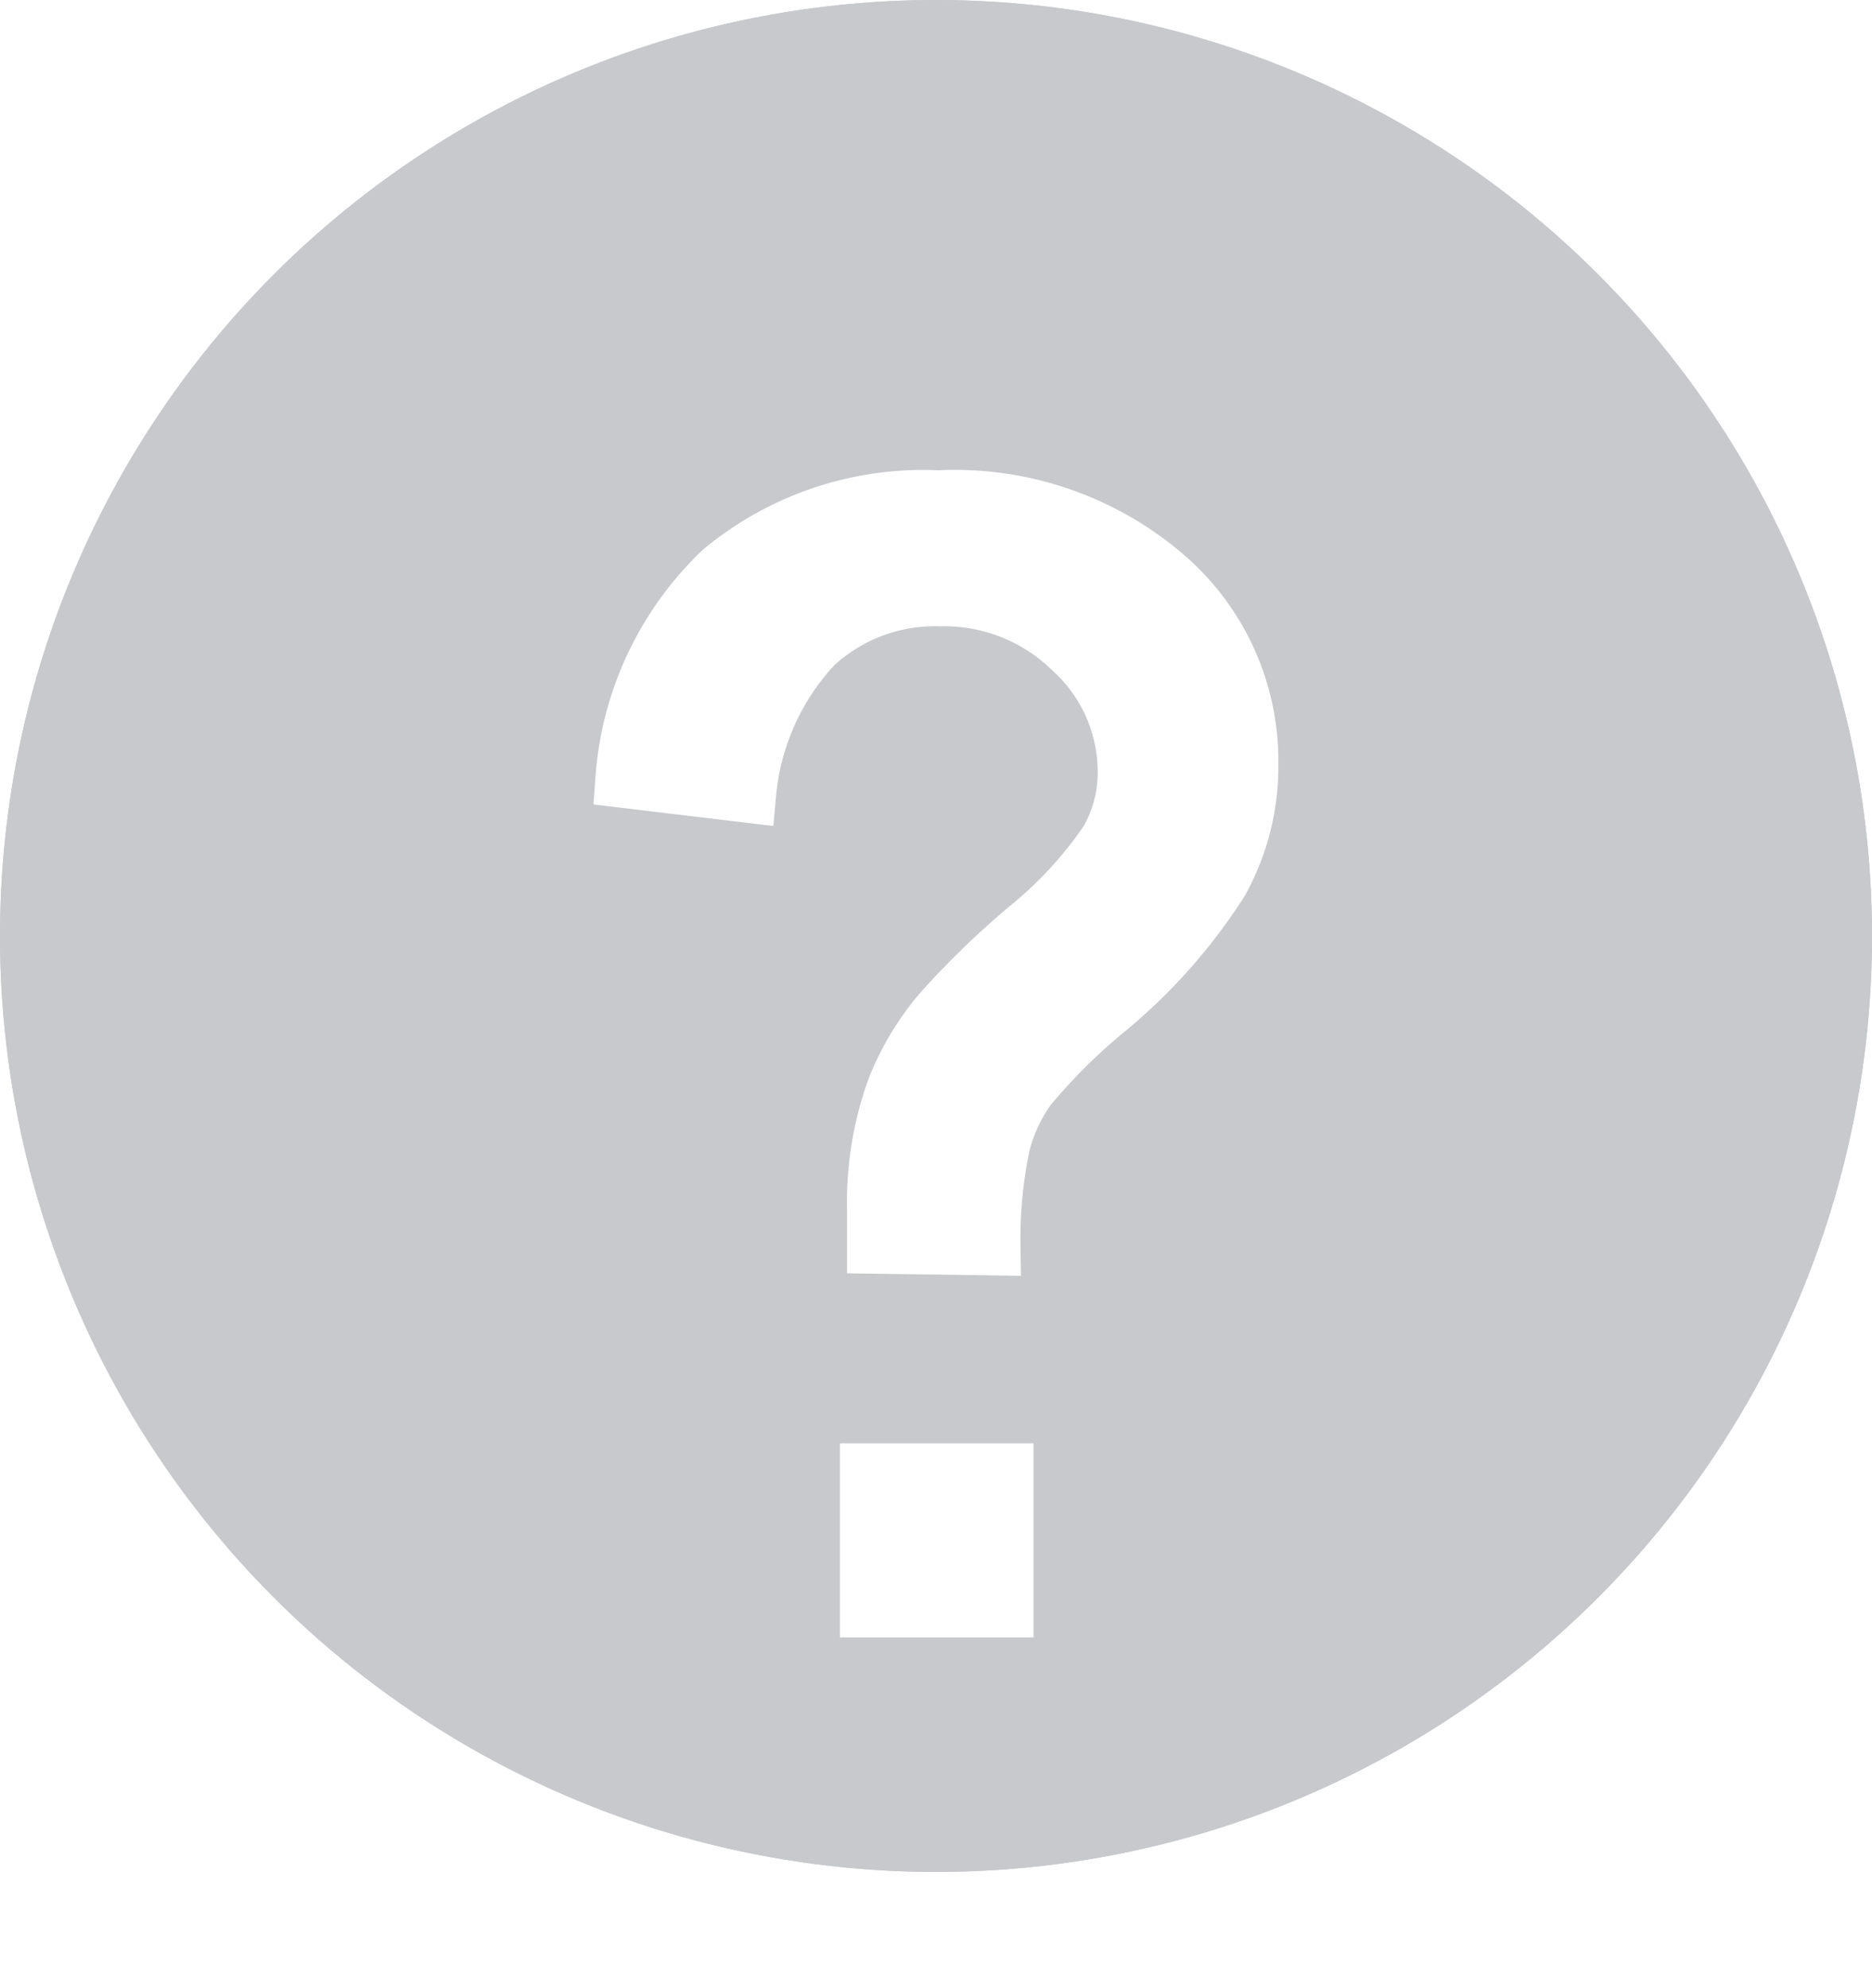
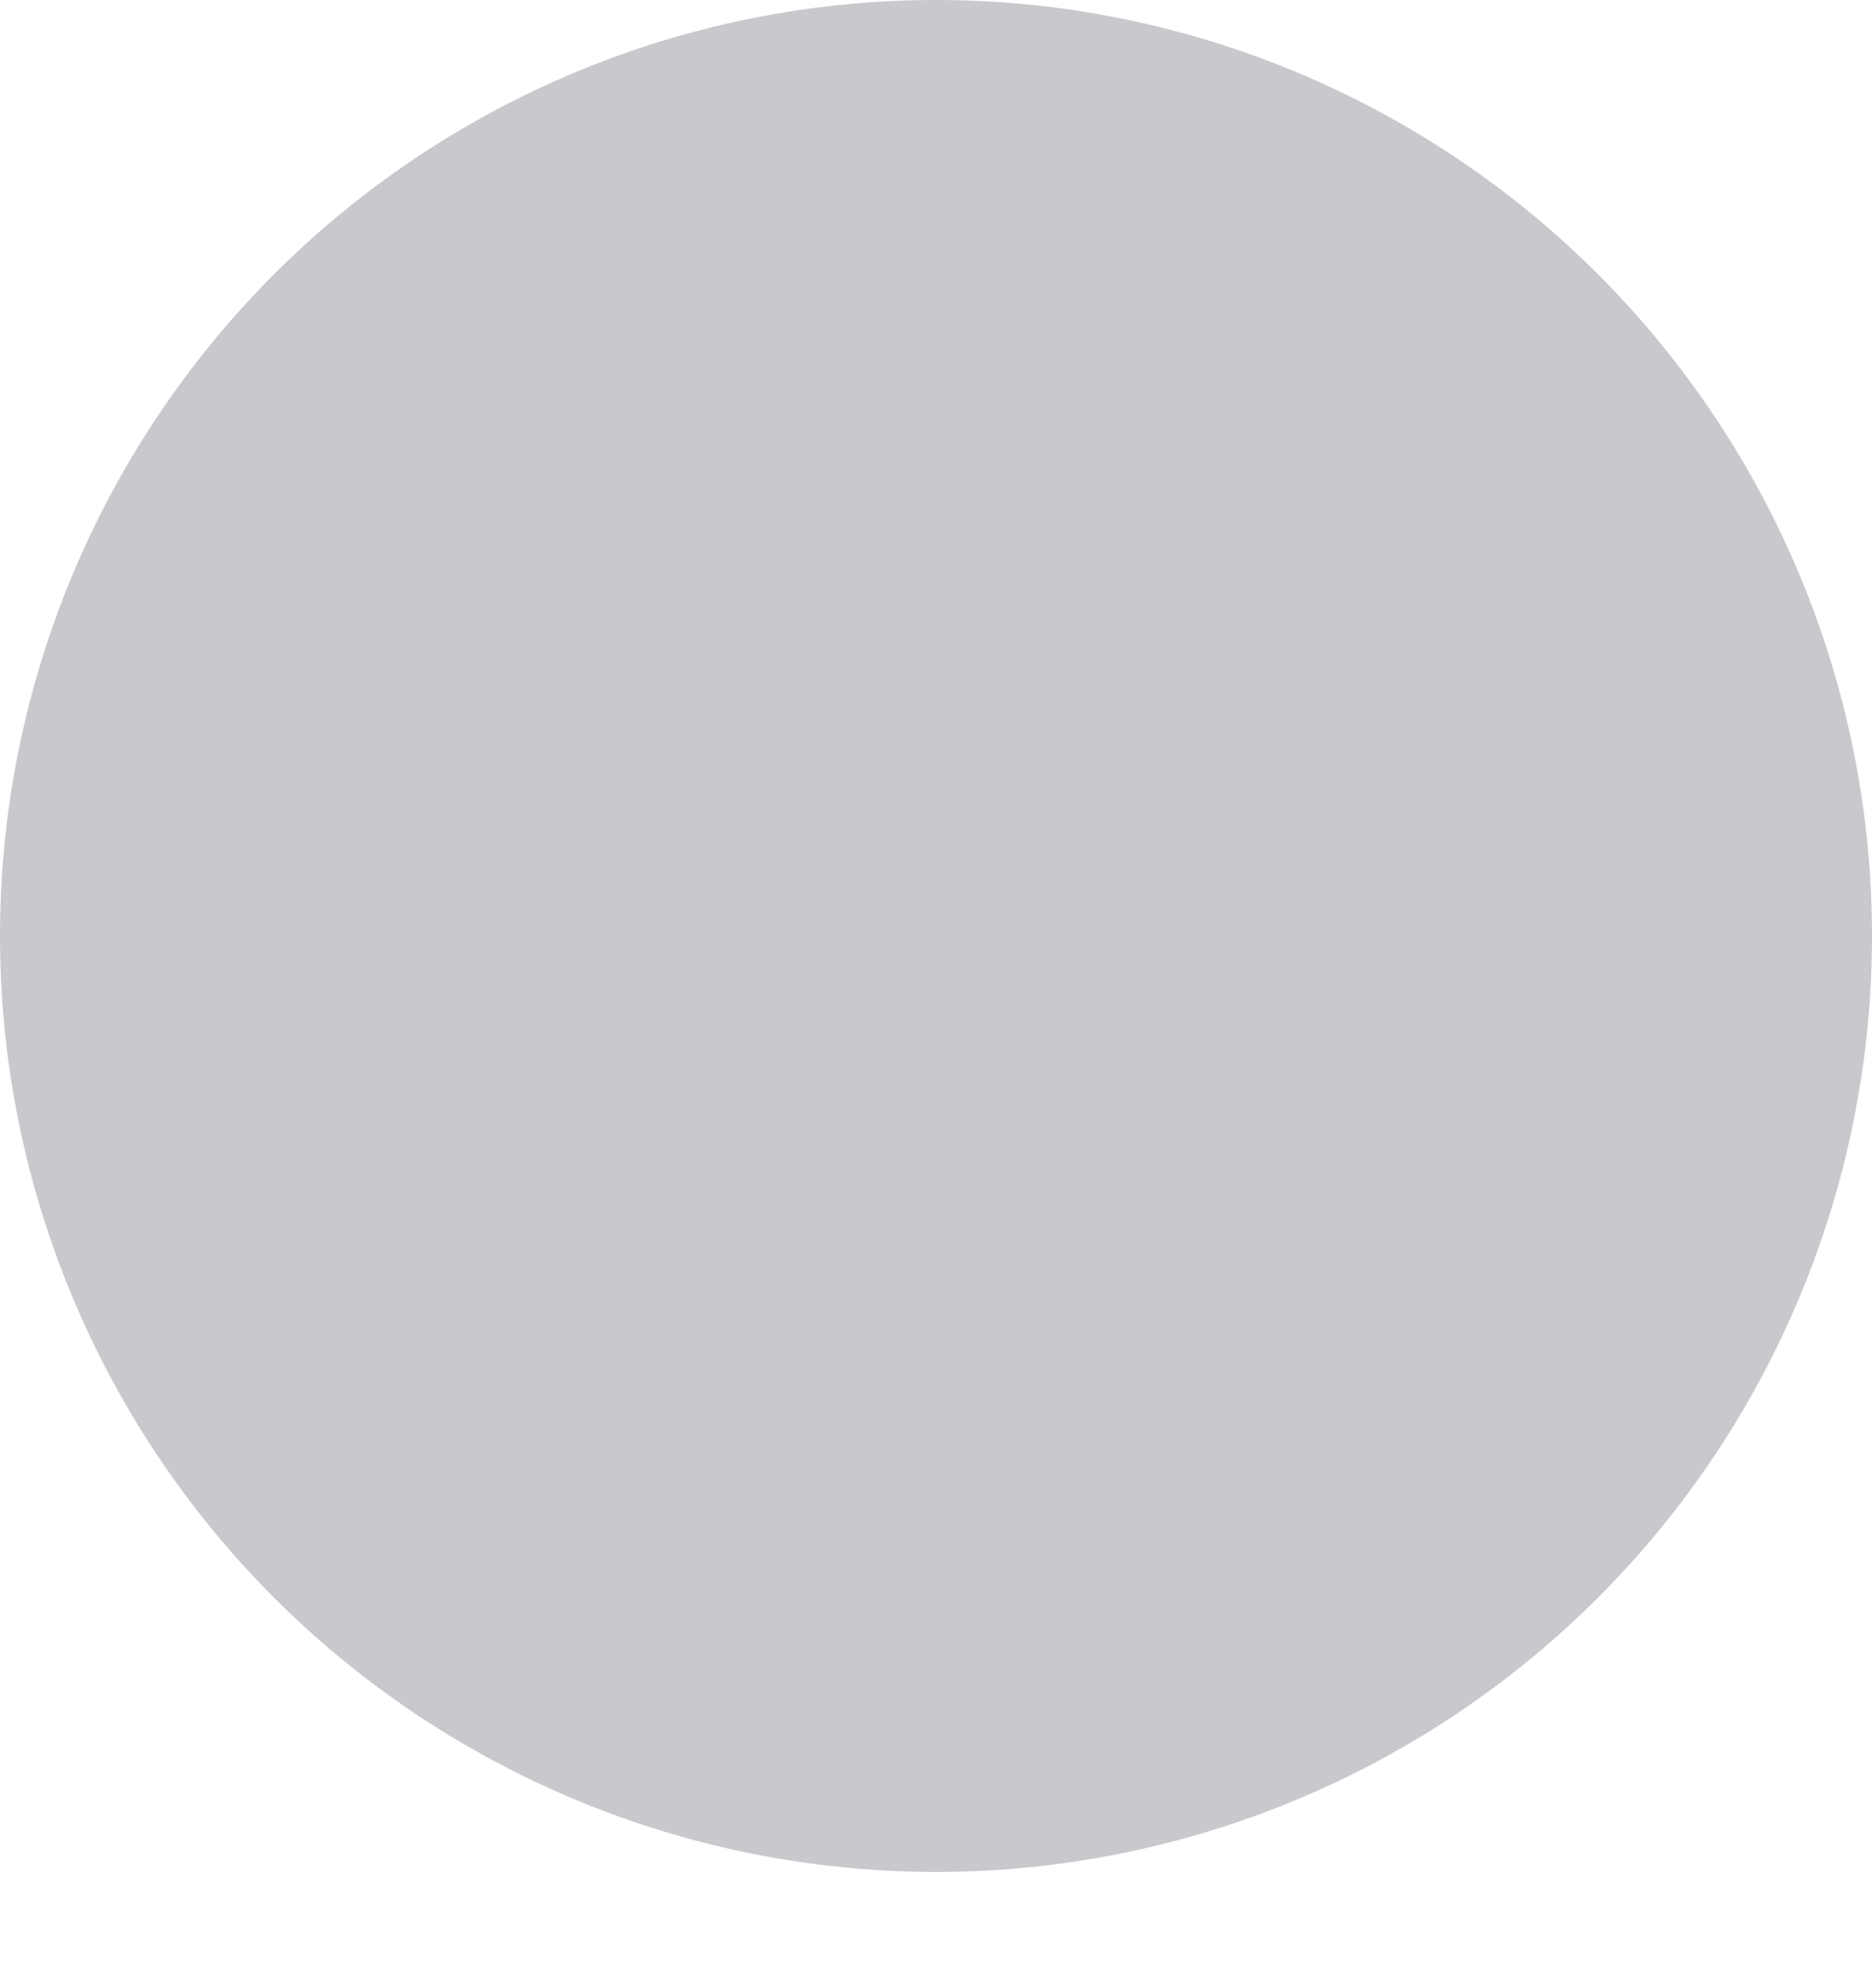
<svg xmlns="http://www.w3.org/2000/svg" width="16" height="16.991" viewBox="0 0 16 16.991">
  <defs>
    <filter id="패스_18101" x="2.052" y="1.009" width="11.866" height="15.982" filterUnits="userSpaceOnUse">
      <feOffset dy="1" input="SourceAlpha" />
      <feGaussianBlur stdDeviation="1" result="blur" />
      <feFlood flood-opacity="0.161" />
      <feComposite operator="in" in2="blur" />
      <feComposite in="SourceGraphic" />
    </filter>
  </defs>
  <g id="그룹_13354" data-name="그룹 13354" transform="translate(-1599.065 -574.065)">
    <g id="타원_880" data-name="타원 880" transform="translate(1599.065 574.065)" fill="#c7c9cd" stroke="#c7c9cd" stroke-width="1">
      <circle cx="8" cy="8" r="8" stroke="none" />
-       <circle cx="8" cy="8" r="7.5" fill="none" />
    </g>
    <g transform="matrix(1, 0, 0, 1, 1599.07, 574.07)" filter="url(#패스_18101)">
-       <path id="패스_18101-2" data-name="패스 18101" d="M292.185,551.062c0-.135,0-.237,0-.3a2.827,2.827,0,0,1,.169-1.032,2.321,2.321,0,0,1,.4-.661,7.237,7.237,0,0,1,.73-.706,3.455,3.455,0,0,0,.685-.744,1.174,1.174,0,0,0,.158-.6,1.416,1.416,0,0,0-.462-1.042,1.571,1.571,0,0,0-1.135-.449,1.526,1.526,0,0,0-1.081.406,2.148,2.148,0,0,0-.57,1.272l-1.045-.125a2.715,2.715,0,0,1,.838-1.773,2.688,2.688,0,0,1,1.842-.613,2.75,2.75,0,0,1,1.936.661,2.077,2.077,0,0,1,.721,1.6,2.018,2.018,0,0,1-.253,1,4.687,4.687,0,0,1-.992,1.112,5.016,5.016,0,0,0-.649.649,1.438,1.438,0,0,0-.225.48,3.92,3.92,0,0,0-.085.879Zm-.061,3.108v-1.158h1.155v1.158Z" transform="translate(-284.7 -541.43)" fill="#fff" stroke="#fff" stroke-width="0.5" />
-     </g>
+       </g>
  </g>
</svg>